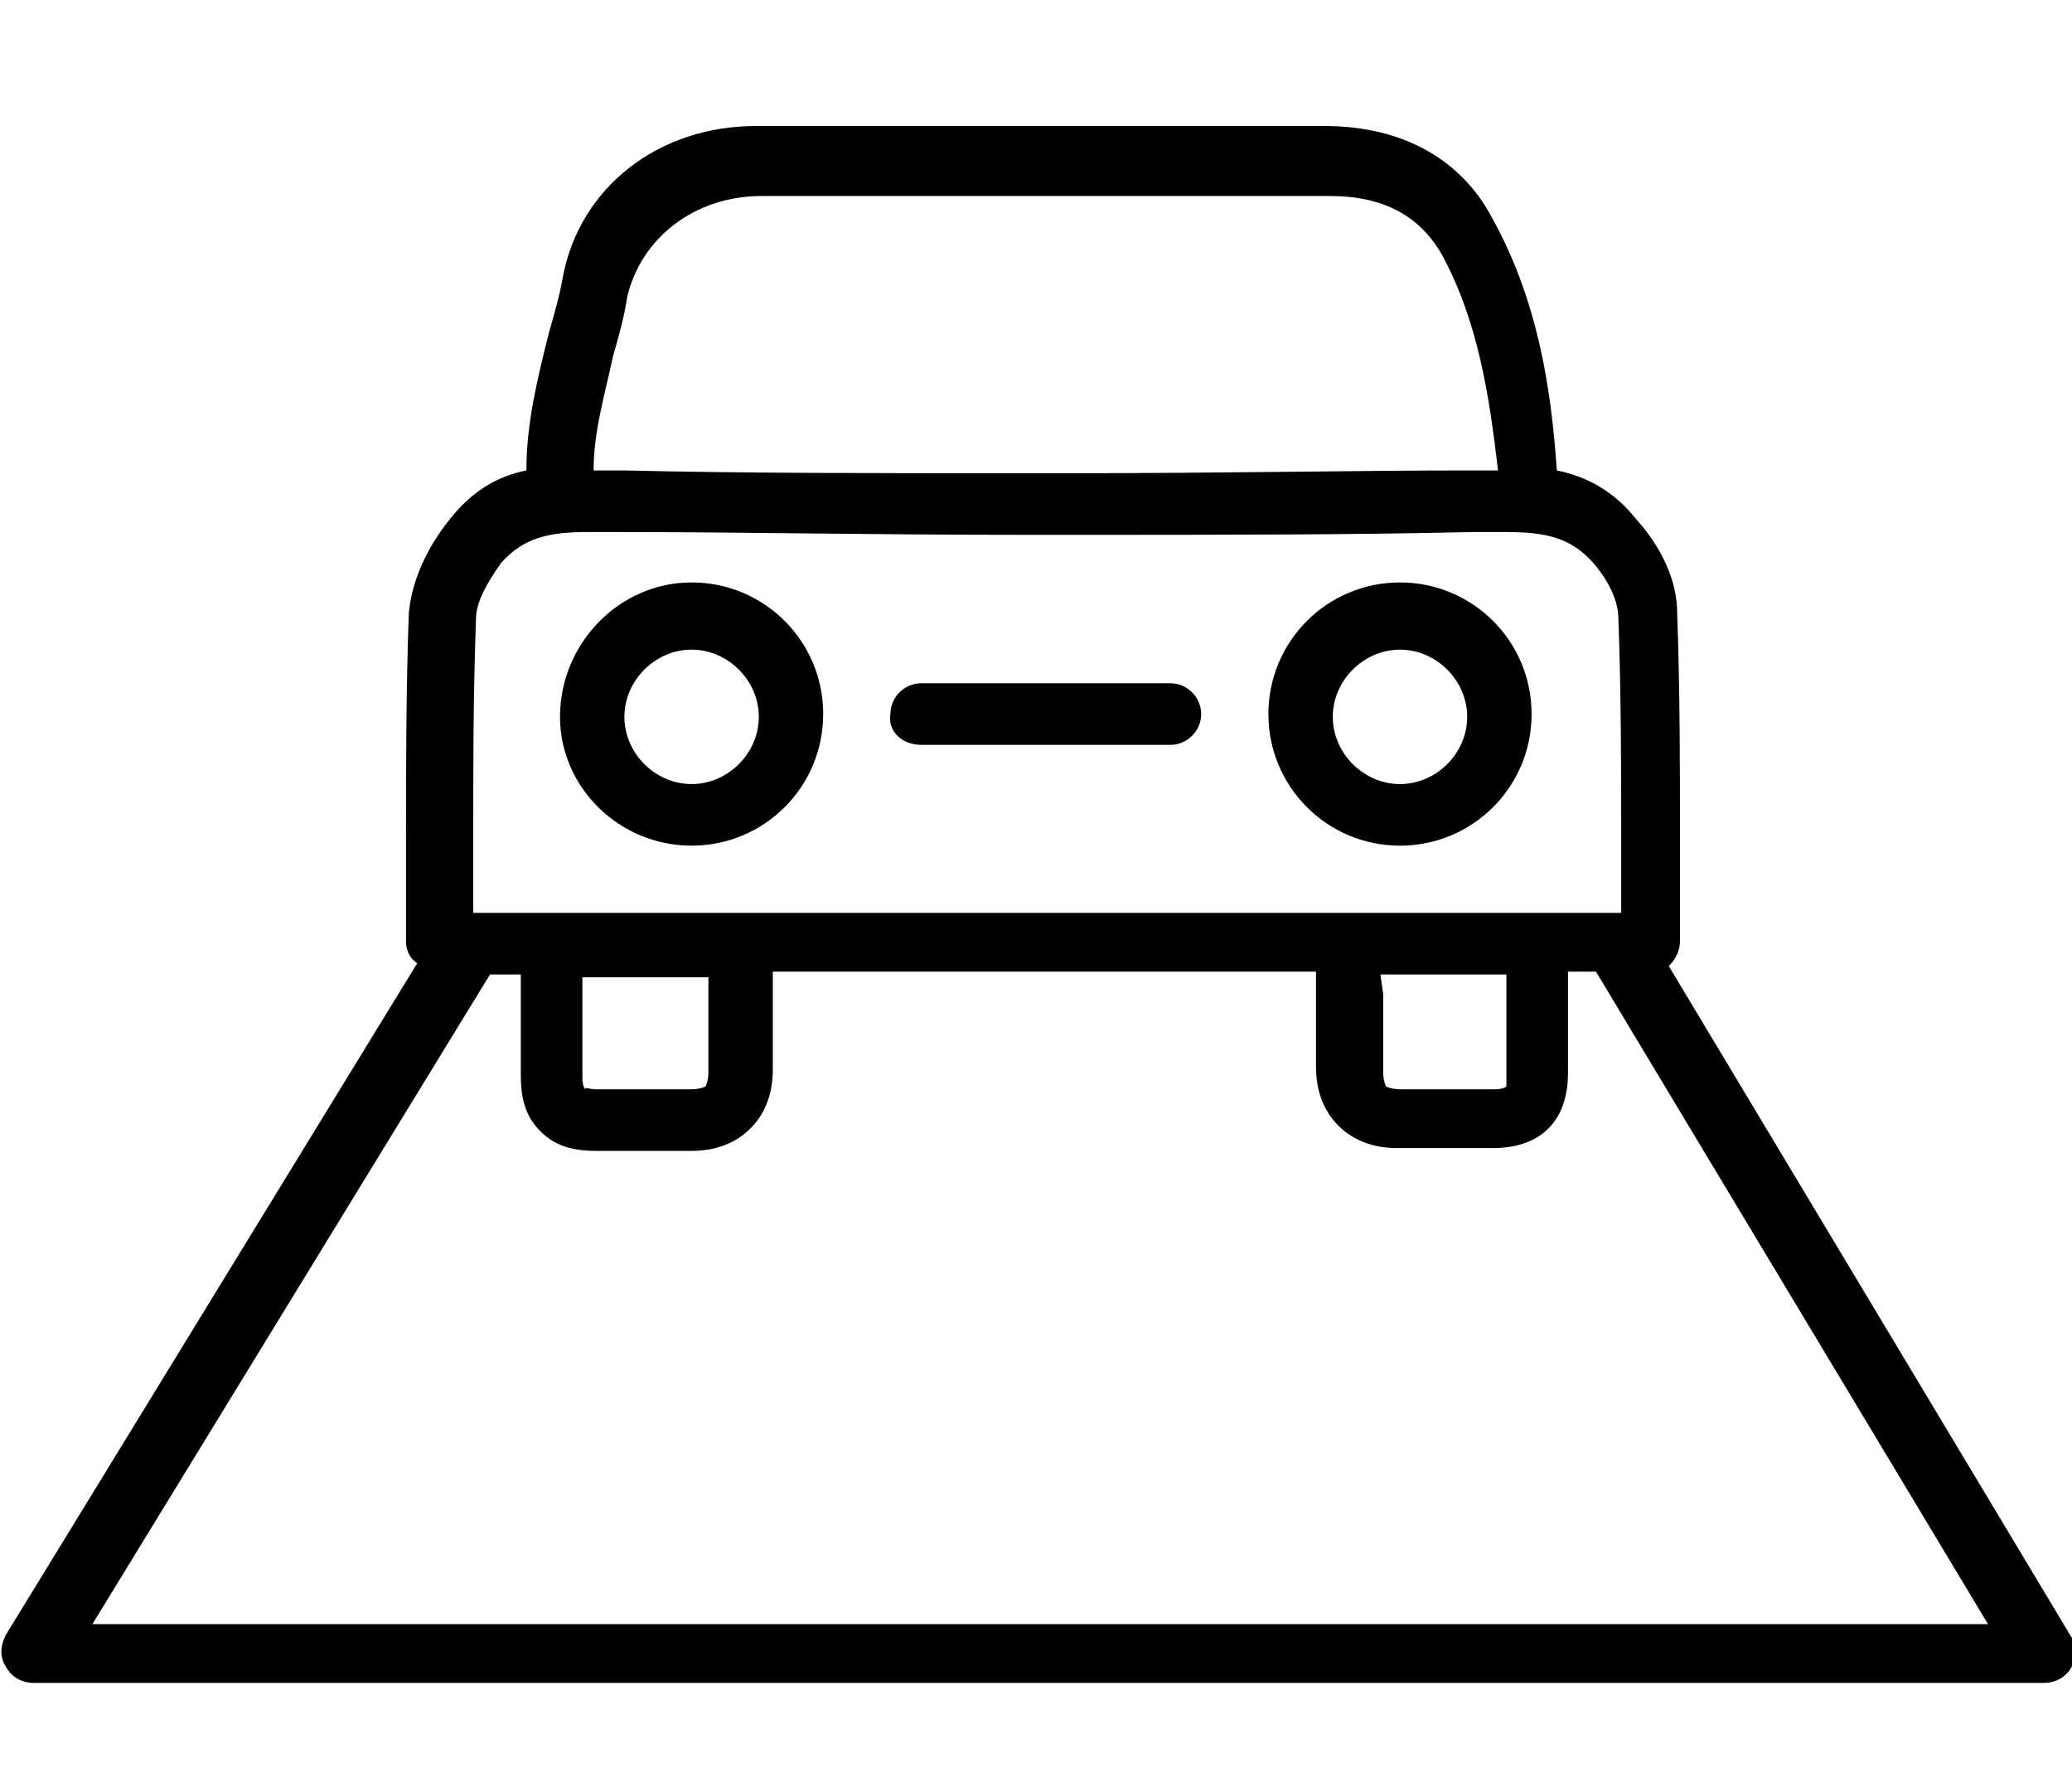
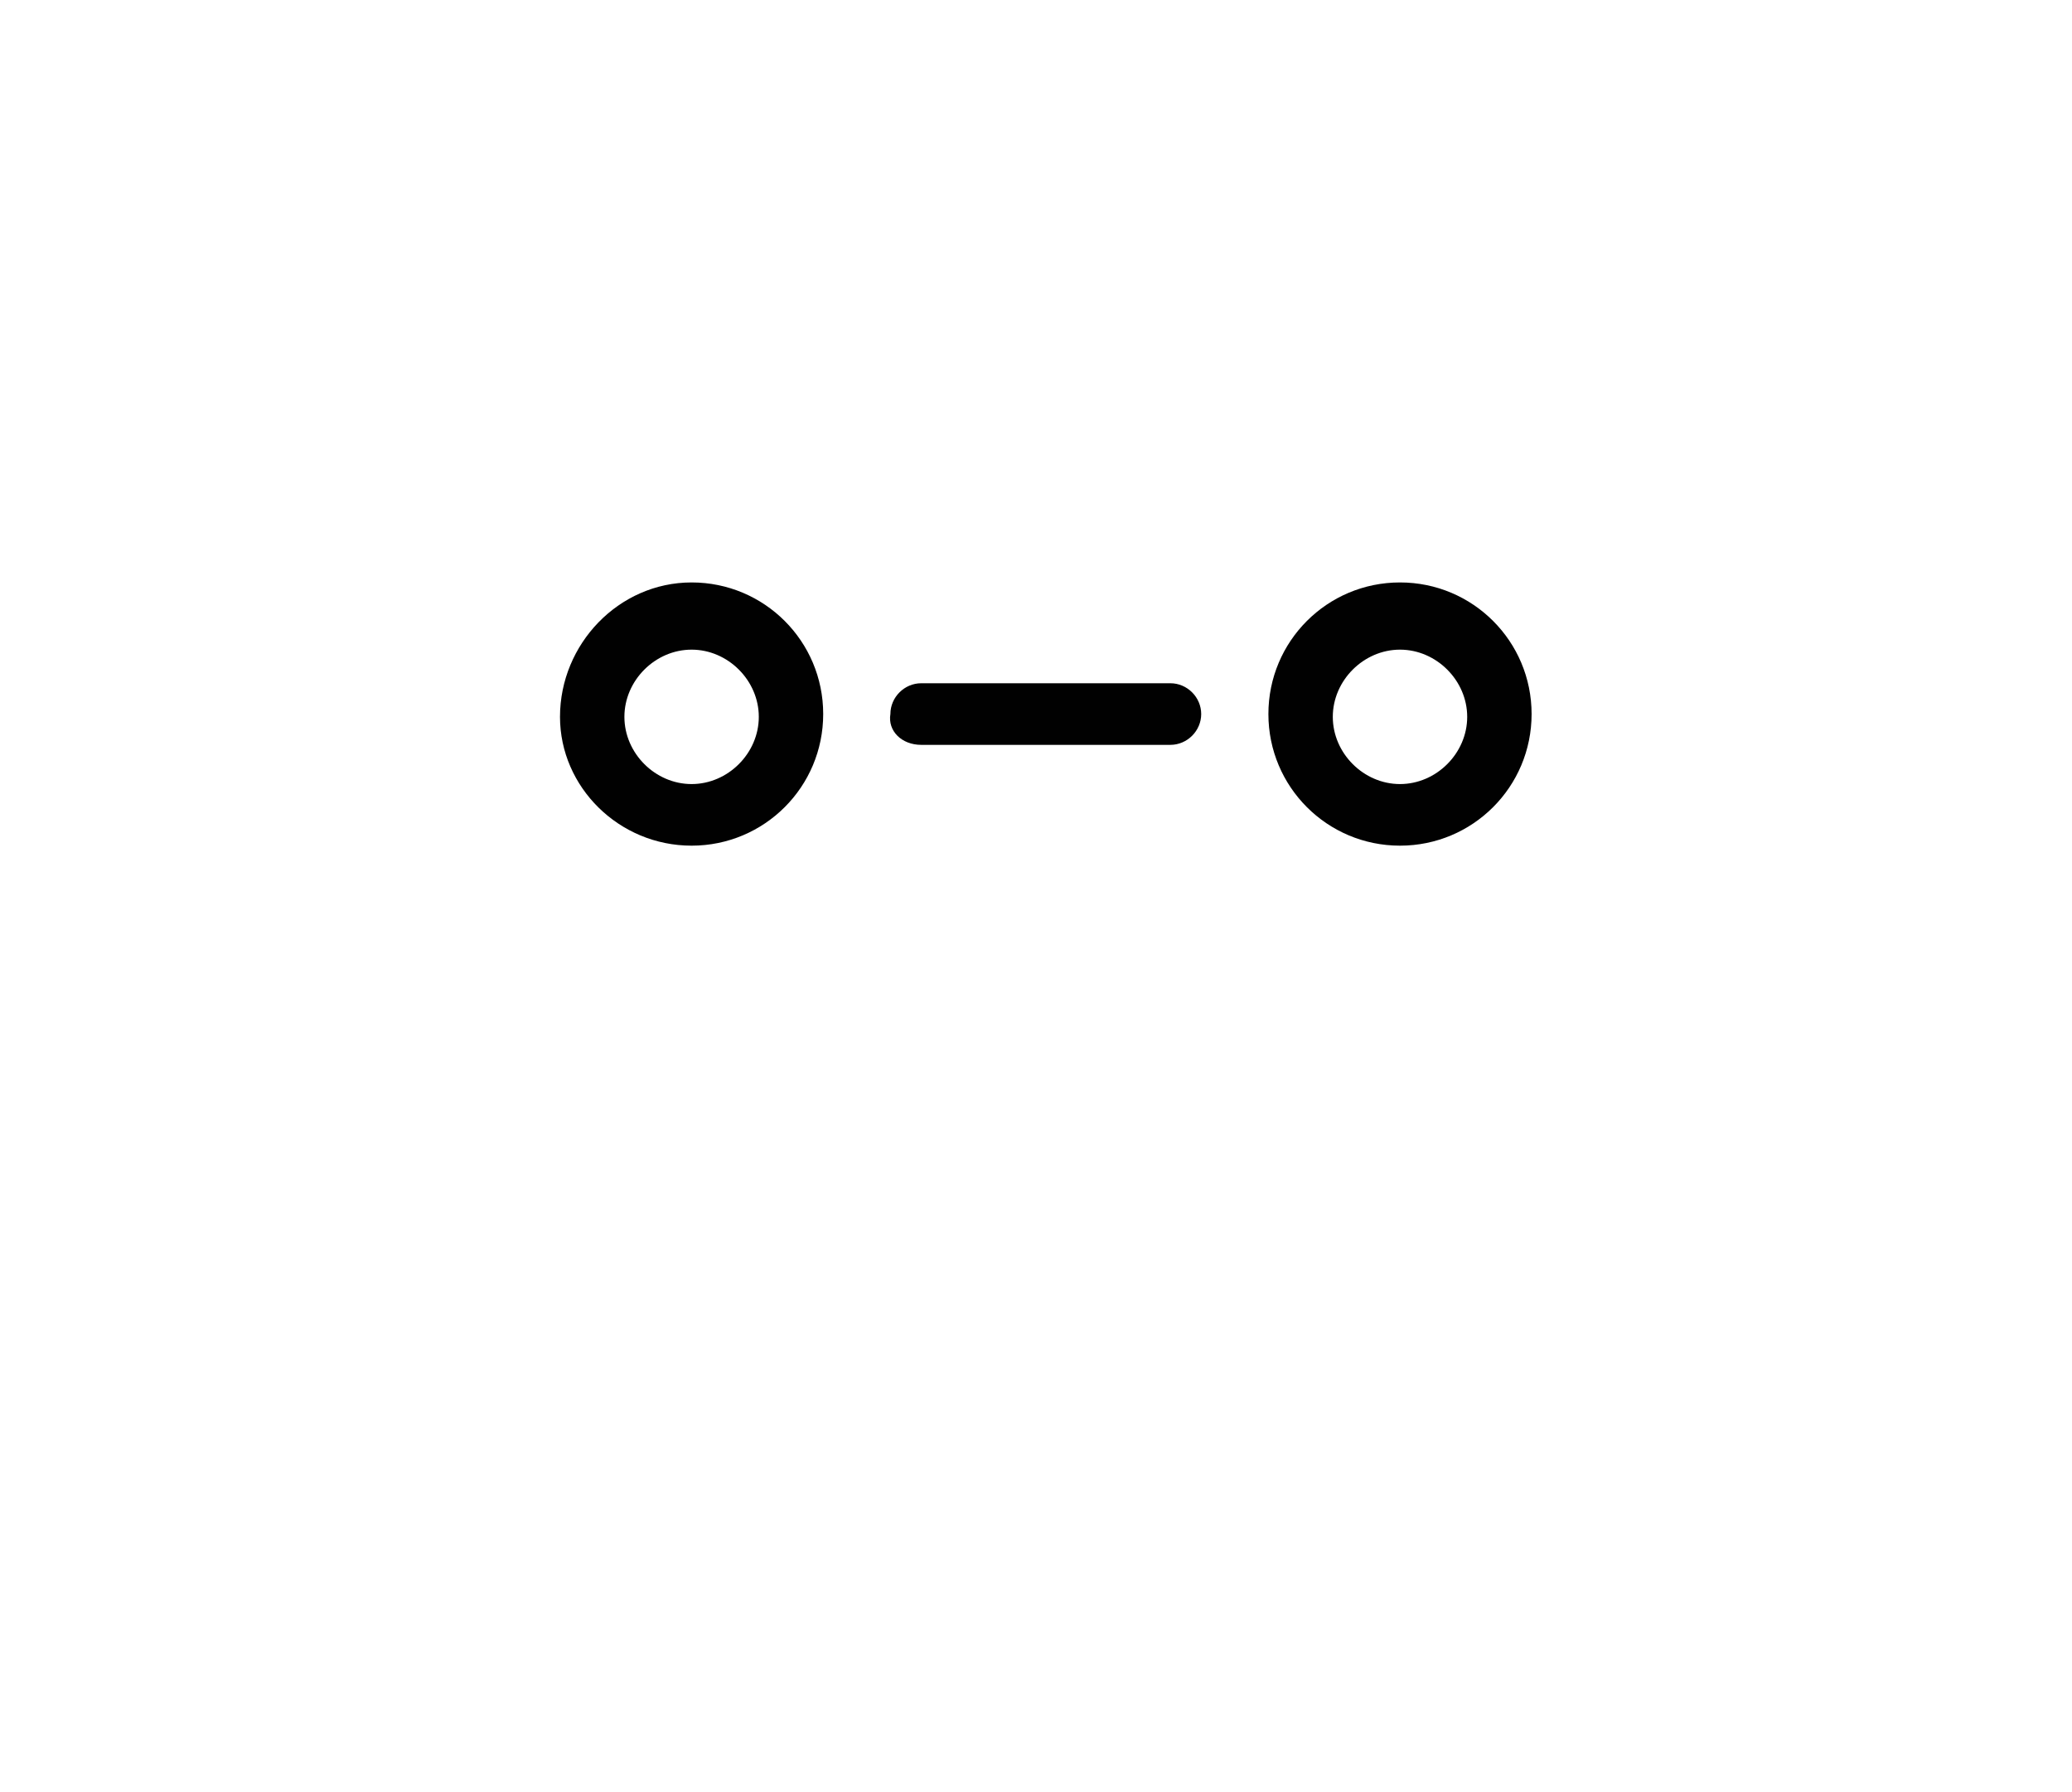
<svg xmlns="http://www.w3.org/2000/svg" version="1.1" id="Layer_1" x="0px" y="0px" viewBox="0 0 74 64" enable-background="new 0 0 74 64" xml:space="preserve">
  <g id="Layer_2_1_">
    <g>
-       <path fill="none" d="M24.7,28c1.3,0,2.4-1.1,2.4-2.4c0-1.3-1.1-2.4-2.4-2.4c-1.3,0-2.4,1.1-2.4,2.4C22.3,26.9,23.4,28,24.7,28z" />
      <path fill="none" d="M22.2,16.8c4.2,0,8.7,0.1,14.5,0.1h1.2c5.8,0,10.3,0,14.5-0.1c0.1,0,0.3,0,0.5,0c0.2,0,0.4,0,0.5,0    c-0.2-2.6-0.7-5.3-2-7.7c-0.7-1.4-2-2.1-4-2.1h-0.6c-6.5,0-13.1,0-19.7,0c-2.4,0-4.3,1.4-4.7,3.5c-0.1,0.7-0.3,1.4-0.5,2.1    c-0.4,1.4-0.7,2.8-0.8,4.1c0.2,0,0.4,0,0.6,0C21.9,16.8,22.1,16.8,22.2,16.8z" />
-       <path fill="none" d="M16.9,32.6h40.8c0-0.7,0-1.5,0-2.2c0-2.9,0-5.6-0.1-8.3c0-0.6-0.4-1.3-0.9-2c-0.8-0.9-1.7-1.1-3.1-1.1    c-0.2,0-0.5,0-0.7,0c-0.1,0-0.3,0-0.5,0c-4.2,0-8.7,0.1-14.6,0.1h-1.2c-5.8,0-10.3,0-14.6-0.1c-0.2,0-0.3,0-0.5,0    c-0.2,0-0.5,0-0.7,0c-1.4,0-2.3,0.2-3.1,1.1c-0.6,0.7-0.9,1.4-0.9,2c-0.1,2.7-0.1,5.4-0.1,8.3C16.9,31.1,16.9,31.8,16.9,32.6z     M50,20.9c2.6,0,4.7,2.1,4.7,4.7s-2.1,4.7-4.7,4.7s-4.7-2.1-4.7-4.7C45.3,23,47.4,20.9,50,20.9z M32.9,24.3h8.9    c0.6,0,1.1,0.5,1.1,1.1s-0.5,1.1-1.1,1.1h-8.9c-0.6,0-1.1-0.5-1.1-1.1S32.2,24.3,32.9,24.3z M24.7,20.9c2.6,0,4.7,2.1,4.7,4.7    s-2.1,4.7-4.7,4.7S20,28.1,20,25.6S22.1,20.9,24.7,20.9z" />
      <path fill="none" d="M20.8,34.8v3.6c0,0.3,0,0.4,0.1,0.4c0,0,0.1,0,0.4,0c0,0,0,0,0,0c0.9,0,1.8,0,2.7,0h0.7c0,0,0,0,0,0    c0.3,0,0.5-0.1,0.5-0.1c0,0,0.1-0.2,0.1-0.5c0-1,0-1.9,0-2.9v-0.6L20.8,34.8L20.8,34.8z" />
-       <path fill="none" d="M56.1,34.8c0,0.2,0,0.4,0,0.6c0,1,0,2,0,3c0,0.9-0.2,1.5-0.7,2c-0.5,0.5-1.1,0.7-2,0.7c0,0,0,0-0.1,0    c-0.9,0-1.8,0-2.6,0h-0.7h0c-0.9,0-1.6-0.3-2.1-0.8c-0.5-0.5-0.8-1.2-0.8-2.1c0-0.9,0-1.9,0-2.8v-0.6H27.6v0.6c0,1,0,1.9,0,2.9    c0,0.9-0.3,1.6-0.8,2.1c-0.5,0.5-1.2,0.8-2.1,0.8h0h-0.7c-0.9,0-1.8,0-2.6,0c0,0,0,0-0.1,0c-0.8,0-1.5-0.2-2-0.7    c-0.5-0.5-0.7-1.2-0.7-2c0-1,0-2,0-3c0-0.2,0-0.4,0-0.6h-1.1L3.3,58H71L57.1,34.8H56.1z" />
-       <path fill="none" d="M49.4,38.8c0,0,0.2,0.1,0.5,0.1h0.7c0.9,0,1.8,0,2.7,0c0.3,0,0.4,0,0.4-0.1c0,0,0-0.1,0-0.4c0-1,0-2,0-3    c0-0.2,0-0.4,0-0.6h-4.5v0.6c0,0.9,0,1.9,0,2.8C49.3,38.6,49.4,38.8,49.4,38.8z" />
      <path fill="none" d="M50,28c1.3,0,2.4-1.1,2.4-2.4c0-1.3-1.1-2.4-2.4-2.4c-1.3,0-2.4,1.1-2.4,2.4C47.6,26.9,48.7,28,50,28z" />
-       <path fill="#010101" d="M74,58.5l-14.4-24c0.2-0.2,0.4-0.5,0.4-0.9c0-1.1,0-2.2,0-3.3c0-2.9,0-5.6-0.1-8.4c0-1.1-0.5-2.3-1.5-3.4    c-0.8-1-1.8-1.5-2.8-1.7c-0.2-3-0.7-6.1-2.3-9c-1.1-2.1-3.2-3.3-6-3.3h-0.6c-6.5,0-13.1,0-19.7,0c-3.5,0-6.3,2.2-6.9,5.4    c-0.1,0.6-0.3,1.3-0.5,2c-0.4,1.6-0.8,3.2-0.8,4.9c-1,0.2-1.9,0.7-2.7,1.7c-0.9,1.1-1.4,2.3-1.5,3.4c-0.1,2.8-0.1,5.5-0.1,8.4    c0,1.1,0,2.2,0,3.3c0,0.3,0.1,0.6,0.4,0.8l-14.7,24c-0.2,0.4-0.2,0.8,0,1.1c0.2,0.4,0.6,0.6,1,0.6H73c0.4,0,0.8-0.2,1-0.6    C74.2,59.3,74.2,58.9,74,58.5z M21.9,12.7c0.2-0.7,0.4-1.4,0.5-2.1C22.9,8.5,24.8,7,27.2,7c6.6,0,13.2,0,19.7,0h0.6    c1.9,0,3.2,0.7,4,2.1c1.3,2.4,1.7,5.1,2,7.7c-0.2,0-0.4,0-0.5,0c-0.1,0-0.3,0-0.5,0c-4.2,0-8.7,0.1-14.5,0.1h-1.2    c-5.8,0-10.3,0-14.5-0.1c-0.1,0-0.3,0-0.5,0c-0.2,0-0.4,0-0.6,0C21.2,15.4,21.6,14.1,21.9,12.7z M17,22.1c0-0.6,0.4-1.3,0.9-2    c0.8-0.9,1.7-1.1,3.1-1.1c0.2,0,0.5,0,0.7,0c0.1,0,0.3,0,0.5,0c4.2,0,8.7,0.1,14.6,0.1h1.2c5.8,0,10.3,0,14.6-0.1    c0.2,0,0.3,0,0.5,0c0.2,0,0.5,0,0.7,0c1.4,0,2.3,0.2,3.1,1.1c0.6,0.7,0.9,1.4,0.9,2c0.1,2.7,0.1,5.4,0.1,8.3c0,0.7,0,1.4,0,2.2    H16.9c0-0.7,0-1.5,0-2.2C16.9,27.5,16.9,24.8,17,22.1z M49.3,34.8h4.5c0,0.2,0,0.4,0,0.6c0,1,0,2,0,3c0,0.3,0,0.4,0,0.4    c0,0-0.1,0.1-0.4,0.1c-0.9,0-1.8,0-2.7,0H50c-0.3,0-0.5-0.1-0.5-0.1c0,0-0.1-0.2-0.1-0.5c0-0.9,0-1.9,0-2.8L49.3,34.8z M25.3,38.3    c0,0.3-0.1,0.5-0.1,0.5c0,0-0.2,0.1-0.5,0.1c0,0,0,0,0,0H24c-0.9,0-1.8,0-2.7,0c0,0,0,0,0,0c-0.3,0-0.4-0.1-0.4,0    c0,0-0.1-0.1-0.1-0.4v-3.6h4.5v0.6C25.3,36.4,25.3,37.3,25.3,38.3z M3.3,58l14.2-23.2h1.1c0,0.2,0,0.4,0,0.6c0,1,0,2,0,3    c0,0.9,0.2,1.5,0.7,2c0.5,0.5,1.1,0.7,2,0.7c0,0,0,0,0.1,0c0.9,0,1.8,0,2.6,0h0.7h0c0.9,0,1.6-0.3,2.1-0.8    c0.5-0.5,0.8-1.2,0.8-2.1c0-1,0-1.9,0-2.9v-0.6H47v0.6c0,0.9,0,1.9,0,2.8c0,0.9,0.3,1.6,0.8,2.1c0.5,0.5,1.2,0.8,2.1,0.8h0h0.7    c0.9,0,1.8,0,2.6,0c0,0,0,0,0.1,0c0.8,0,1.5-0.2,2-0.7c0.5-0.5,0.7-1.2,0.7-2c0-1,0-2,0-3c0-0.2,0-0.4,0-0.6h1L71,58L3.3,58    L3.3,58z" />
      <path fill="#010101" d="M50,30.2c2.6,0,4.7-2.1,4.7-4.7s-2.1-4.7-4.7-4.7s-4.7,2.1-4.7,4.7C45.3,28.1,47.4,30.2,50,30.2z M50,23.2    c1.3,0,2.4,1.1,2.4,2.4c0,1.3-1.1,2.4-2.4,2.4c-1.3,0-2.4-1.1-2.4-2.4C47.6,24.3,48.7,23.2,50,23.2z" />
      <path fill="#010101" d="M24.7,30.2c2.6,0,4.7-2.1,4.7-4.7s-2.1-4.7-4.7-4.7S20,23,20,25.6C20,28.1,22.1,30.2,24.7,30.2z     M24.7,23.2c1.3,0,2.4,1.1,2.4,2.4c0,1.3-1.1,2.4-2.4,2.4c-1.3,0-2.4-1.1-2.4-2.4C22.3,24.3,23.4,23.2,24.7,23.2z" />
      <path fill="#010101" d="M32.9,26.6h8.9c0.6,0,1.1-0.5,1.1-1.1c0-0.6-0.5-1.1-1.1-1.1h-8.9c-0.6,0-1.1,0.5-1.1,1.1    C31.7,26.1,32.2,26.6,32.9,26.6z" />
    </g>
  </g>
</svg>